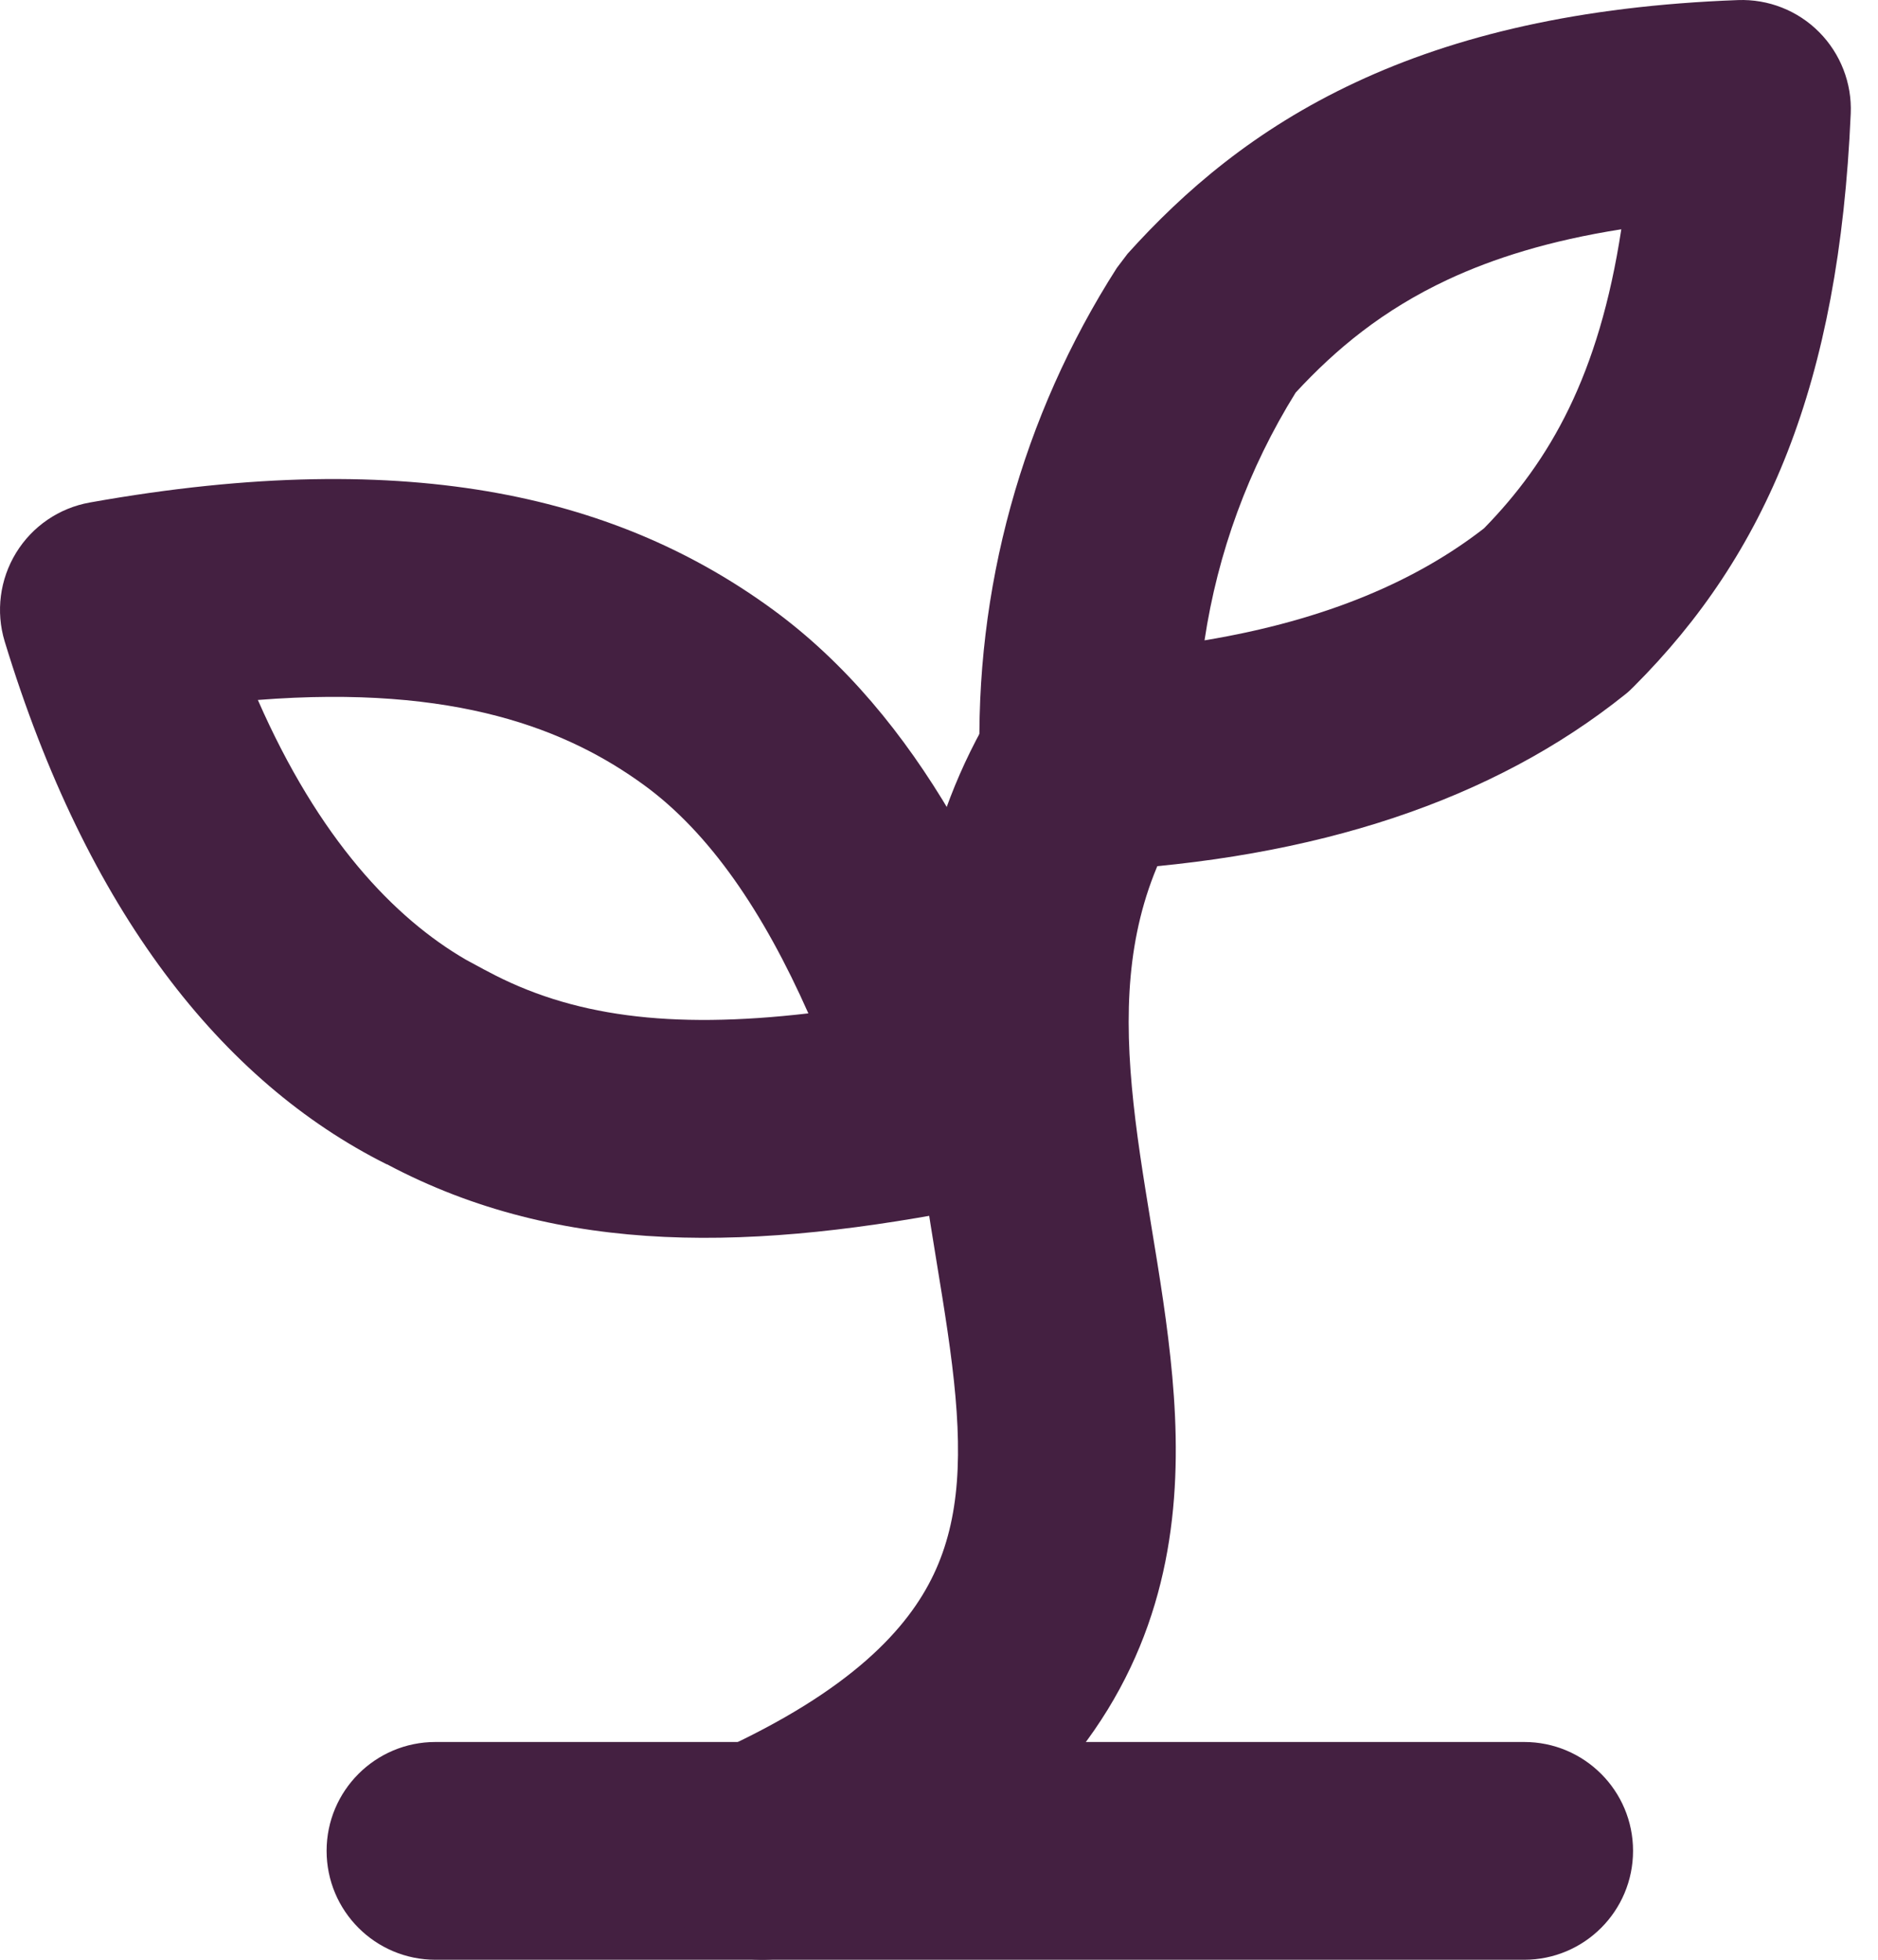
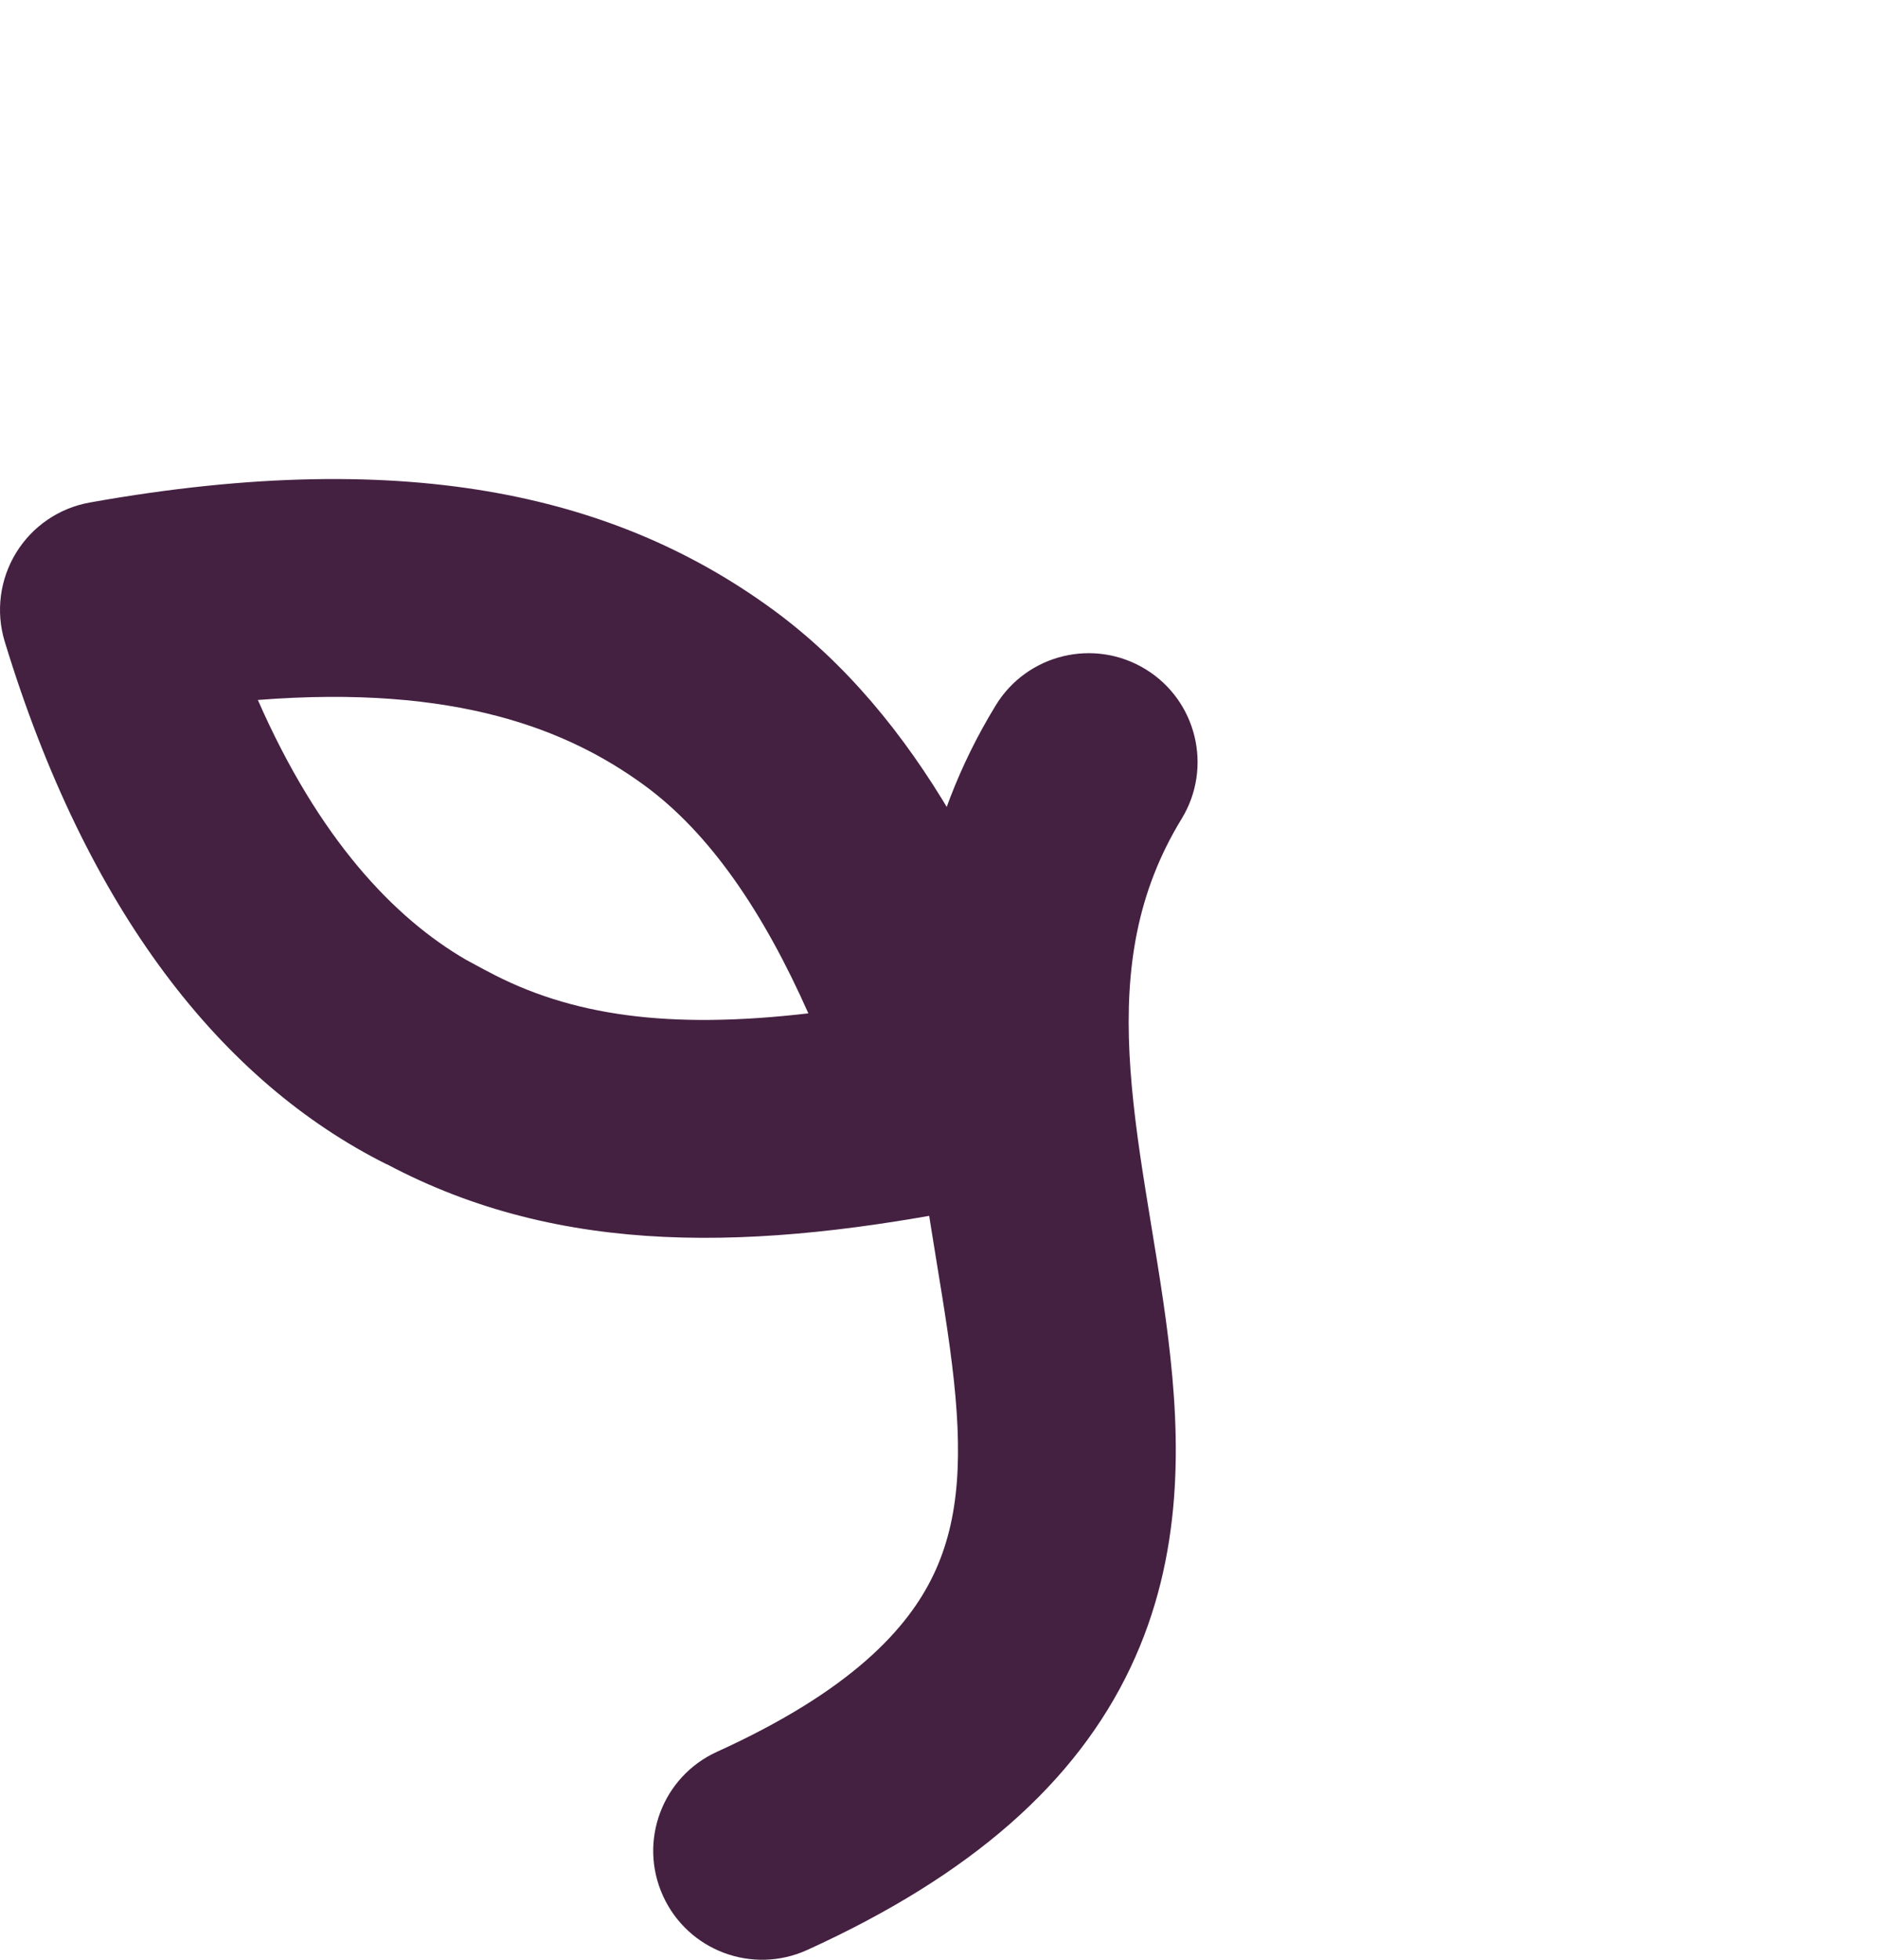
<svg xmlns="http://www.w3.org/2000/svg" fill="none" height="100%" overflow="visible" preserveAspectRatio="none" style="display: block;" viewBox="0 0 23 24" width="100%">
  <g id="vector">
-     <path d="M18.667 21.333C19.403 21.333 20 21.93 20 22.666C20 23.403 19.403 24 18.667 24H5.333C4.597 24 4 23.403 4 22.666C4 21.93 4.597 21.333 5.333 21.333H18.667Z" fill="#442041" />
    <path d="M12.195 8.638C12.579 8.009 13.4 7.811 14.029 8.195C14.657 8.579 14.855 9.4 14.471 10.028C13.921 10.928 13.781 11.861 13.833 12.906C13.86 13.439 13.935 13.986 14.029 14.573C14.118 15.137 14.233 15.777 14.307 16.388C14.458 17.62 14.499 19.045 13.844 20.424C13.177 21.829 11.899 22.964 9.886 23.88C9.215 24.185 8.425 23.889 8.12 23.218C7.815 22.548 8.111 21.758 8.781 21.453C10.434 20.702 11.123 19.937 11.435 19.28C11.759 18.597 11.793 17.796 11.66 16.712C11.593 16.165 11.496 15.623 11.396 14.992C11.299 14.383 11.205 13.721 11.171 13.039C11.102 11.654 11.279 10.137 12.195 8.638Z" fill="#442041" />
    <path d="M1.099 6.154C5.1 5.439 7.624 6.126 9.451 7.455C11.269 8.777 12.313 10.986 12.999 13.044C13.12 13.407 13.079 13.805 12.887 14.136C12.695 14.466 12.37 14.699 11.995 14.774C9.251 15.322 6.879 15.395 4.737 14.257V14.259C2.712 13.247 1.061 11.151 0.057 7.854C-0.053 7.49 -0.002 7.095 0.197 6.77C0.396 6.445 0.724 6.221 1.099 6.154ZM7.883 9.611C6.96 8.94 5.595 8.381 3.158 8.572C3.905 10.275 4.827 11.243 5.708 11.754L5.93 11.874L5.965 11.892C6.991 12.444 8.198 12.608 9.9 12.41C9.352 11.175 8.696 10.202 7.883 9.611Z" fill="#442041" />
-     <path d="M21.284 0.001C21.656 -0.013 22.017 0.129 22.279 0.393C22.541 0.657 22.682 1.019 22.666 1.39C22.522 4.704 21.633 6.785 20.009 8.408C19.975 8.443 19.939 8.477 19.9 8.507C18.292 9.794 16.132 10.521 13.404 10.665C13.046 10.684 12.695 10.557 12.431 10.315C12.168 10.072 12.012 9.734 12 9.376C11.931 7.222 12.516 5.096 13.678 3.281L13.809 3.108C14.497 2.343 15.369 1.585 16.602 1.009C17.828 0.435 19.343 0.073 21.284 0.001ZM19.856 2.808C18.976 2.946 18.286 3.165 17.732 3.424C16.939 3.795 16.362 4.273 15.868 4.808C15.29 5.737 14.913 6.77 14.752 7.842C16.259 7.592 17.364 7.101 18.175 6.47C18.982 5.644 19.583 4.598 19.856 2.808Z" fill="#442041" />
  </g>
</svg>